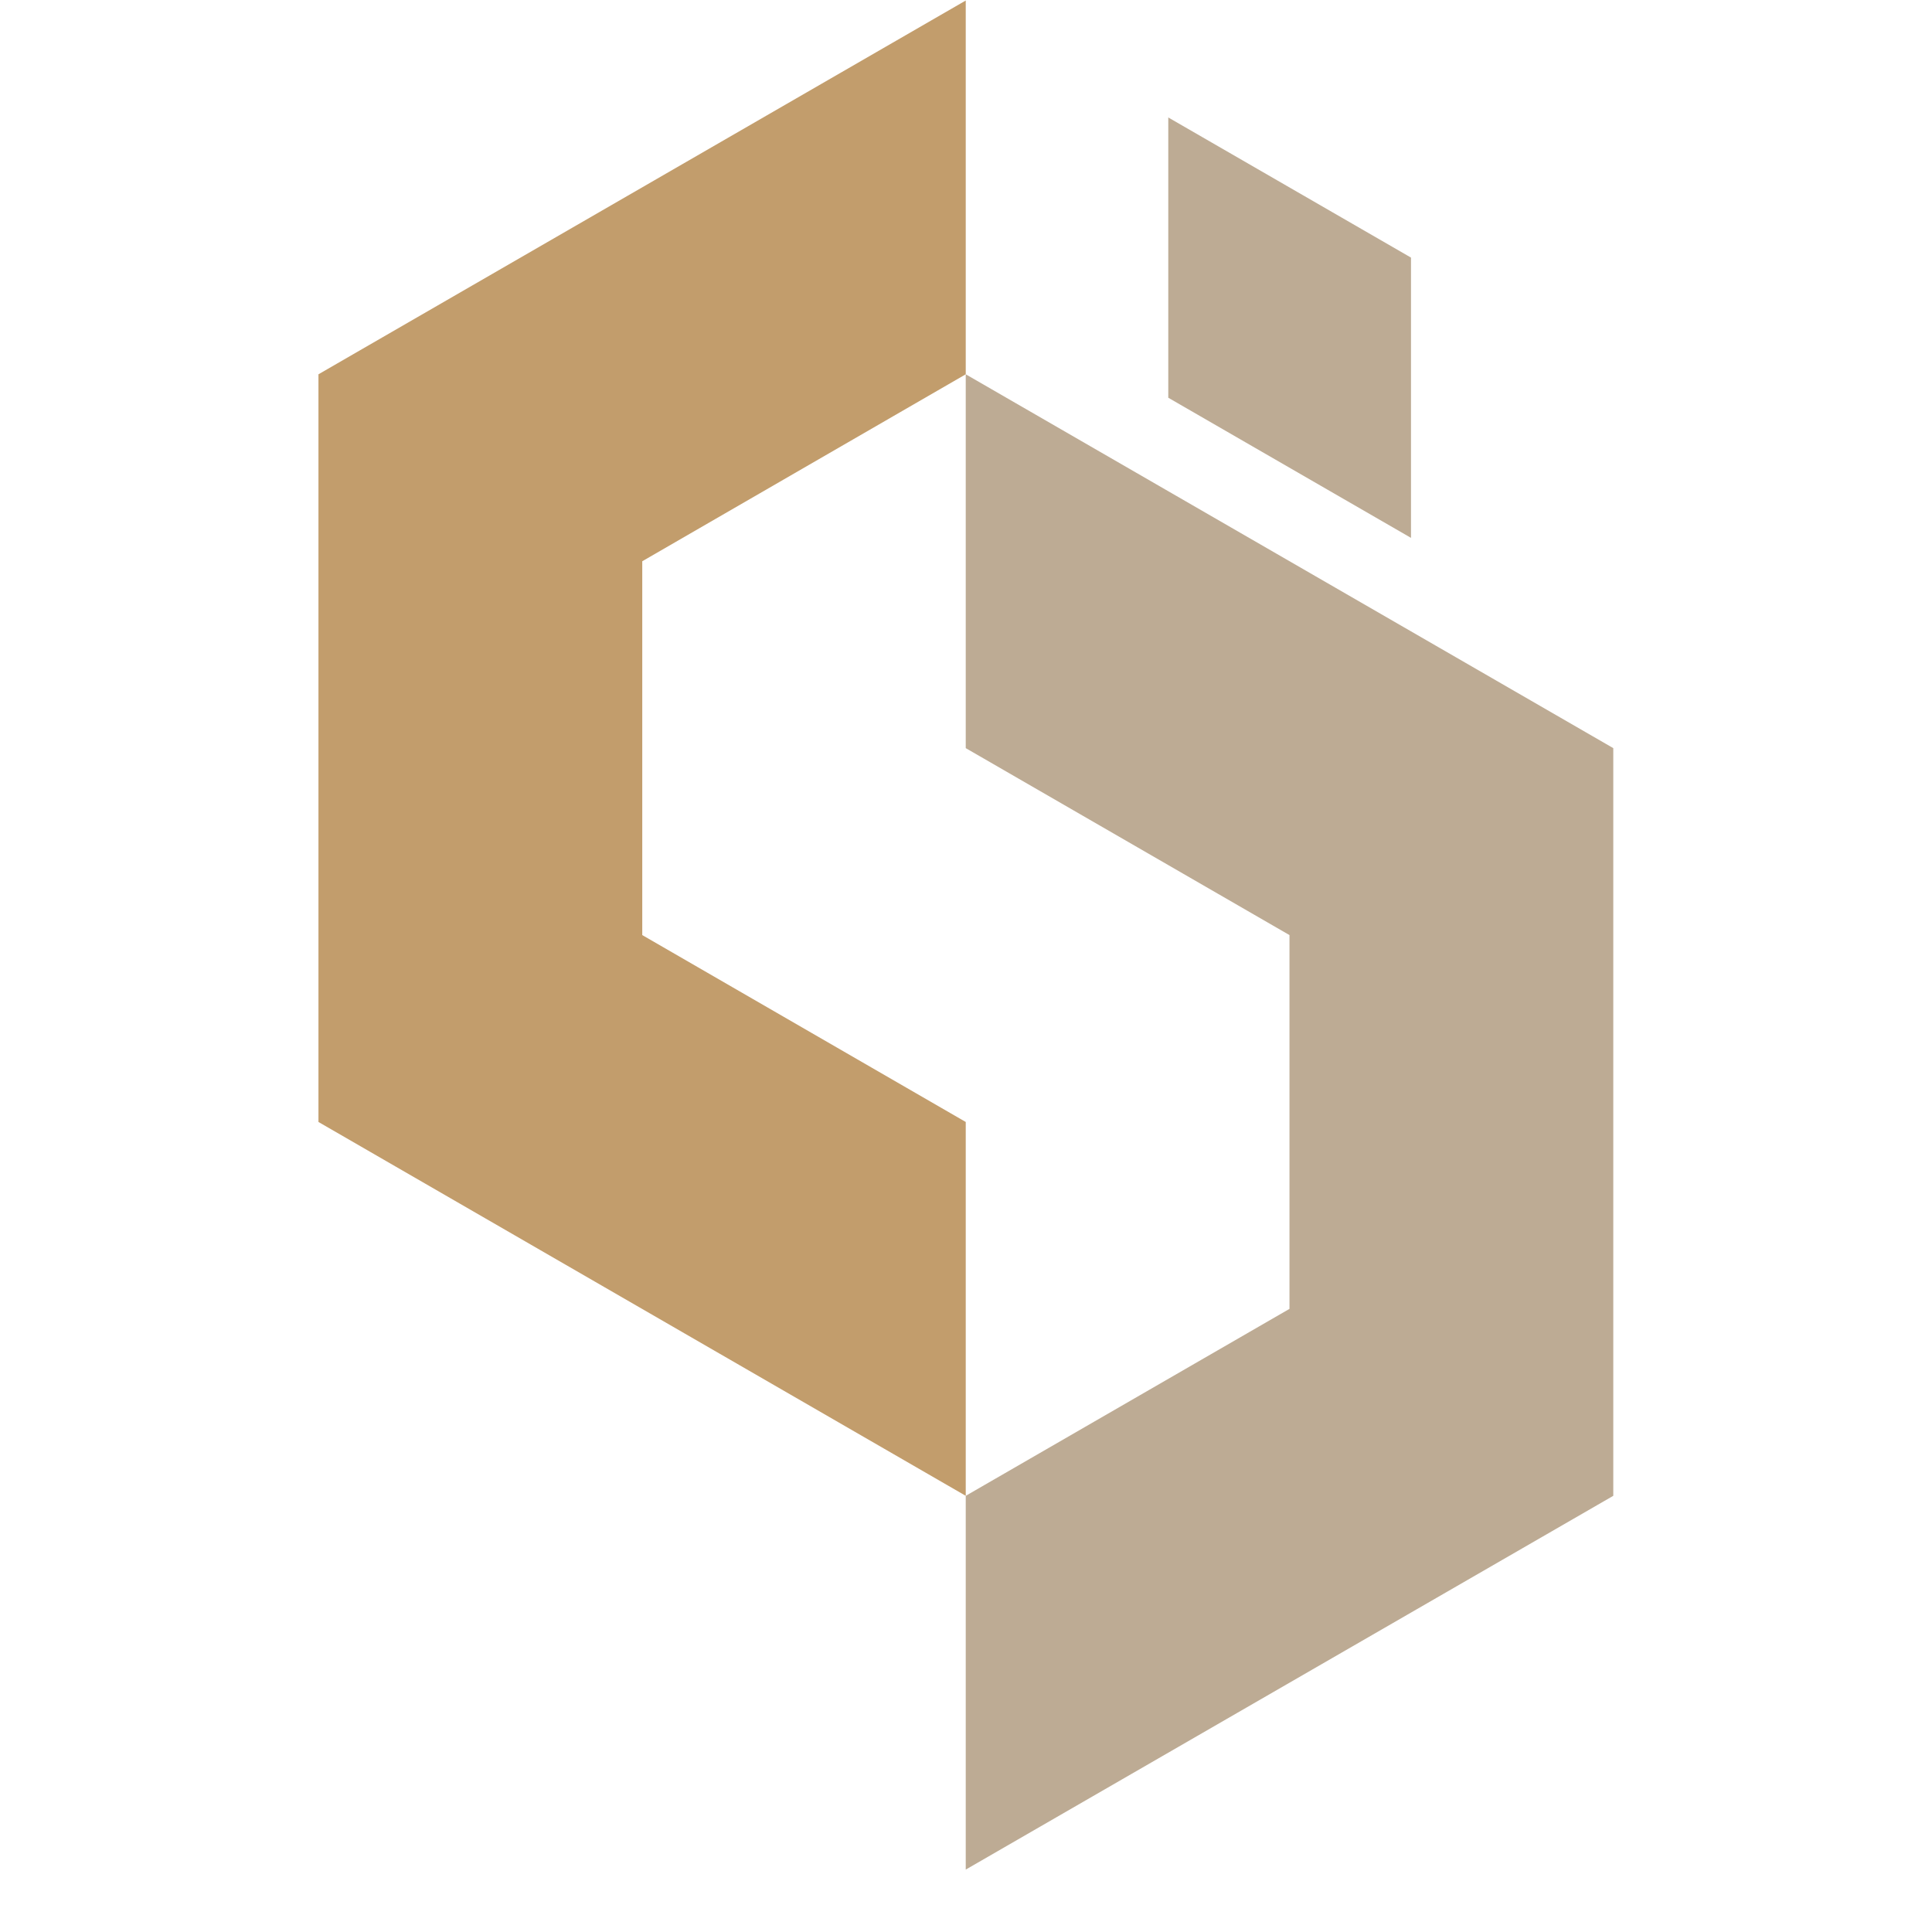
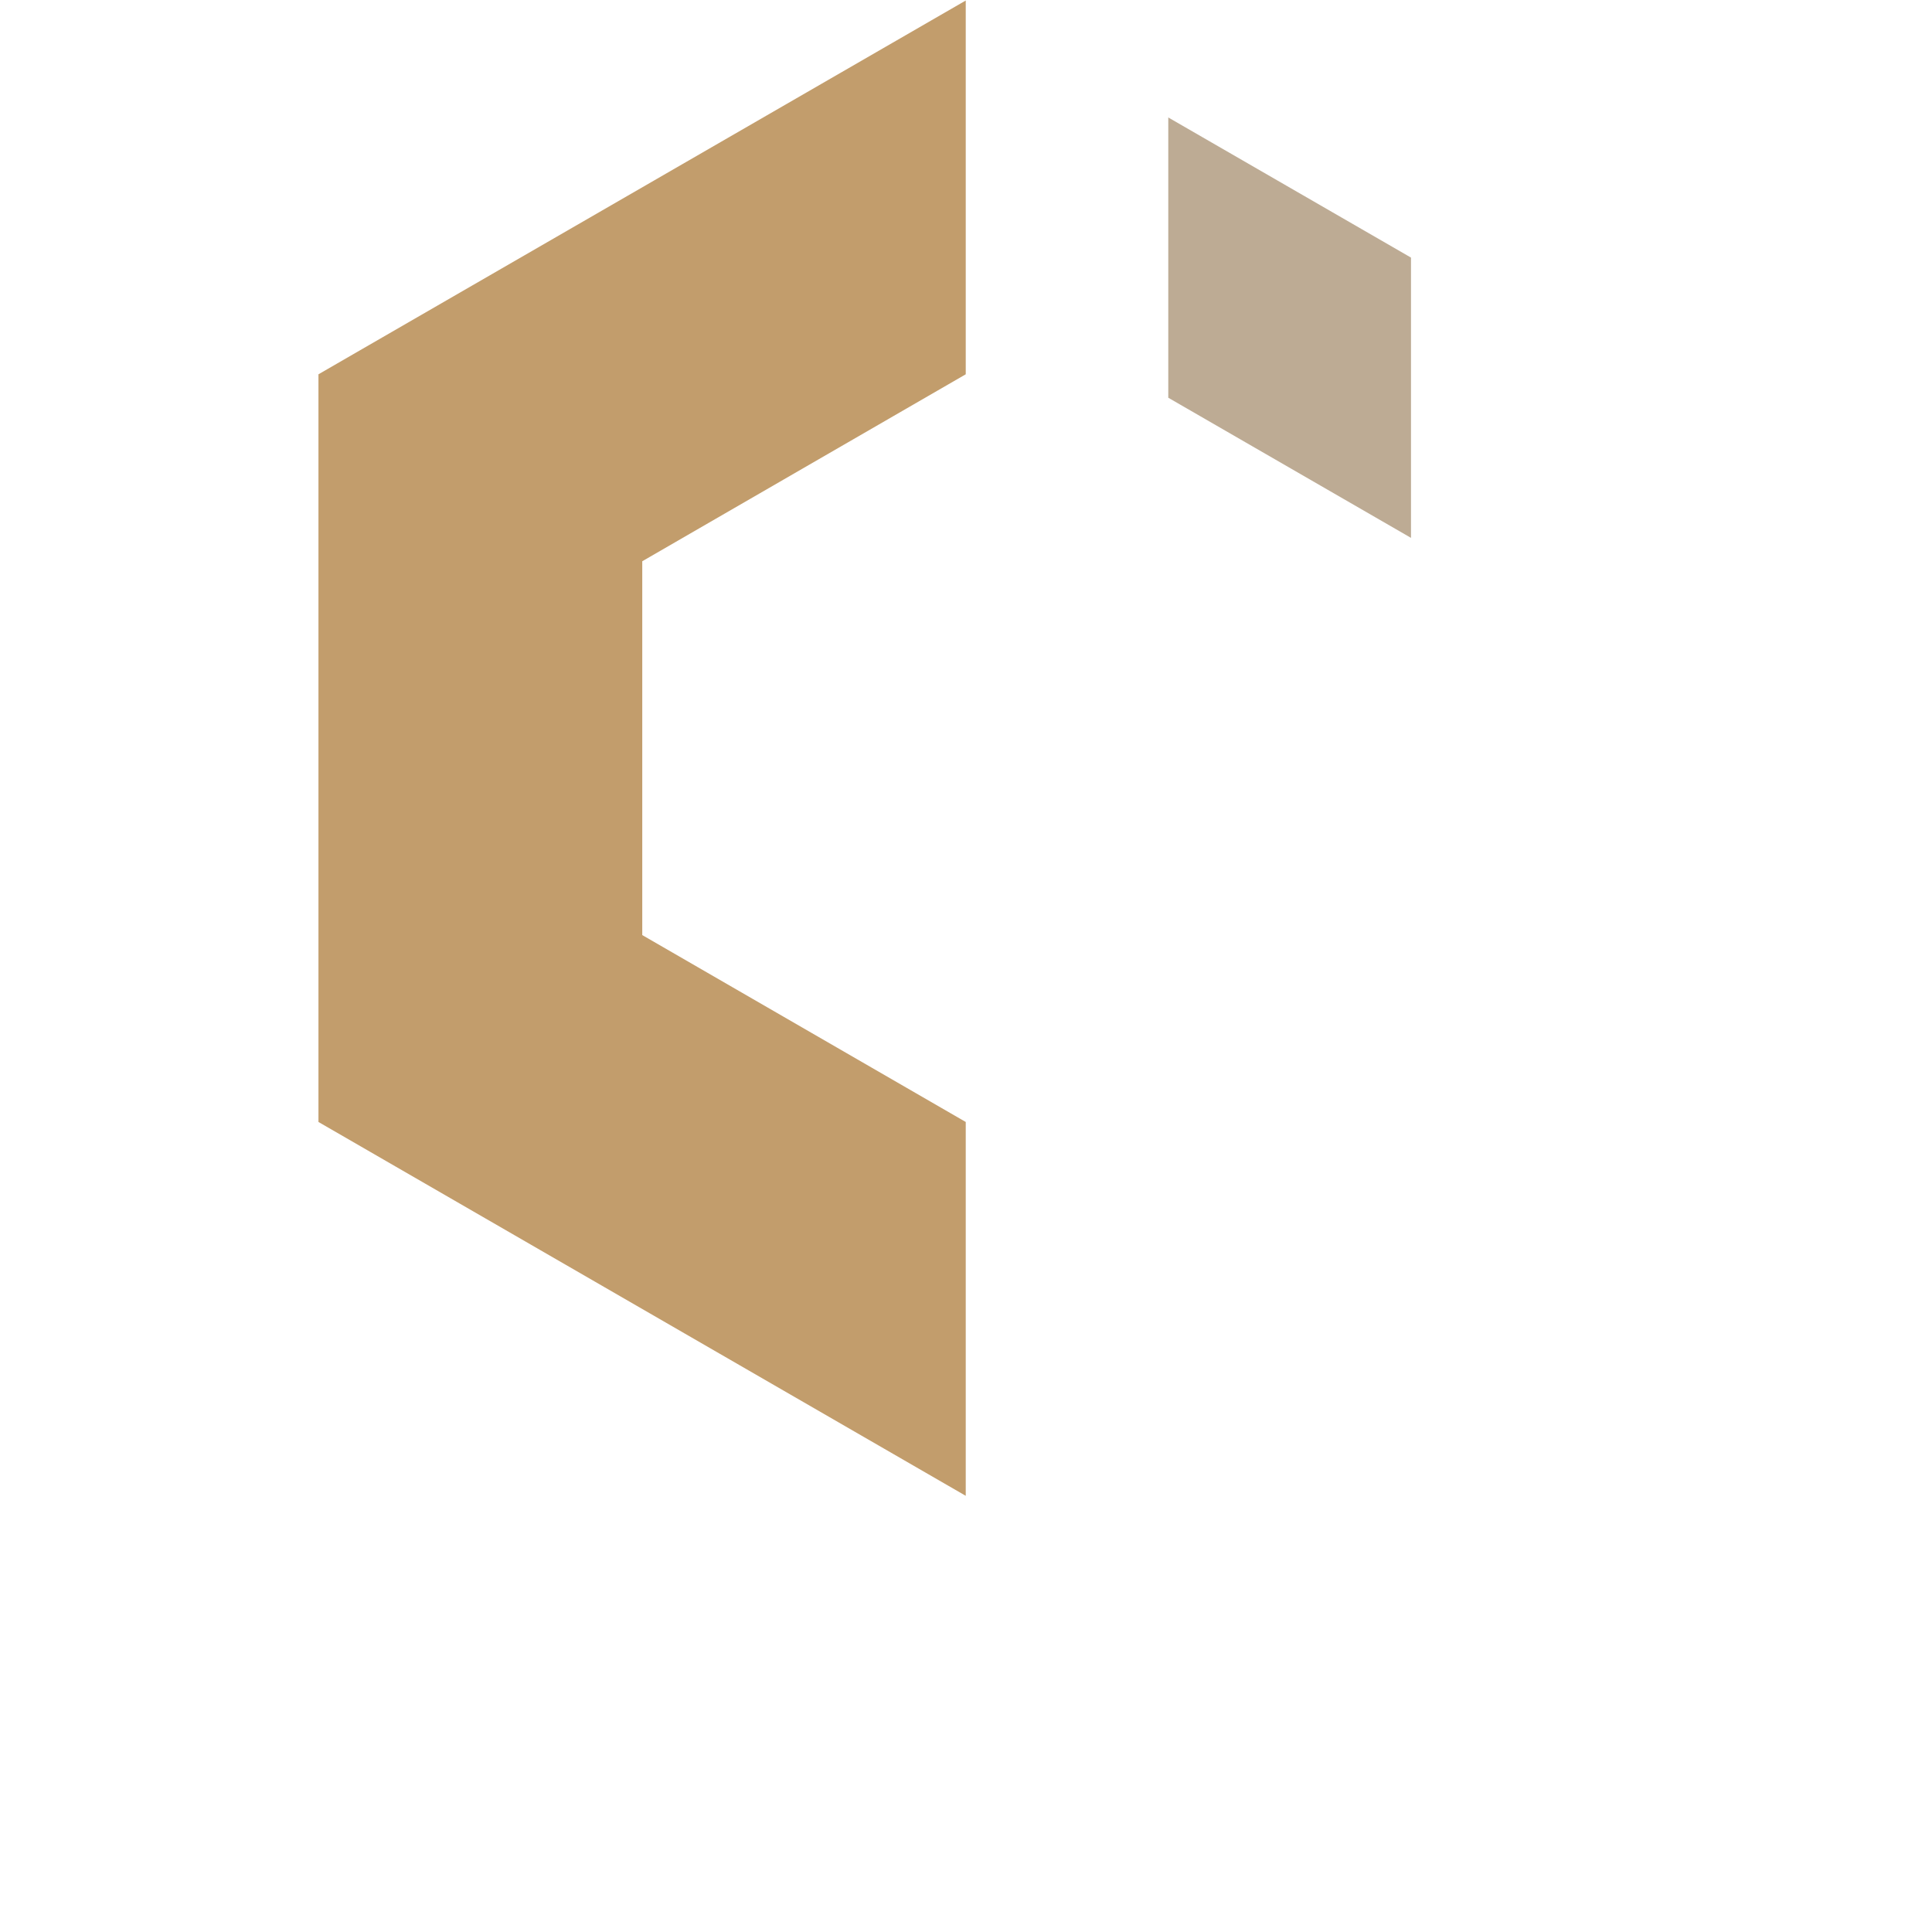
<svg xmlns="http://www.w3.org/2000/svg" width="40" zoomAndPan="magnify" viewBox="0 0 30 30" height="40" preserveAspectRatio="xMidYMid meet" version="1.0">
  <defs>
    <clipPath id="5704e35a4c">
      <path d="M 4.945 0 L 15 0 L 15 24 L 4.945 24 Z M 4.945 0 " clip-rule="nonzero" />
    </clipPath>
    <clipPath id="54255fed53">
-       <path d="M 14 5 L 25.266 5 L 25.266 29.031 L 14 29.031 Z M 14 5 " clip-rule="nonzero" />
-     </clipPath>
+       </clipPath>
  </defs>
  <g clip-path="url(#5704e35a4c)">
    <path fill="#c29d6c" d="M 14.996 0.008 L 14.996 5.812 L 9.973 8.715 L 9.973 14.52 L 14.996 17.422 L 14.996 23.227 L 4.945 17.422 L 4.945 5.812 Z M 14.996 0.008 " fill-opacity="1" fill-rule="evenodd" />
  </g>
  <g clip-path="url(#54255fed53)">
    <path fill="#bdab94" d="M 14.996 11.617 L 20.023 14.52 L 20.023 20.324 L 14.996 23.227 L 14.996 29.031 L 25.051 23.227 L 25.051 11.617 L 14.996 5.812 Z M 14.996 11.617 " fill-opacity="1" fill-rule="evenodd" />
  </g>
  <path fill="#bdab94" d="M 18.141 1.824 L 18.141 6.176 L 21.91 8.352 L 21.91 4 Z M 18.141 1.824 " fill-opacity="1" fill-rule="evenodd" />
</svg>